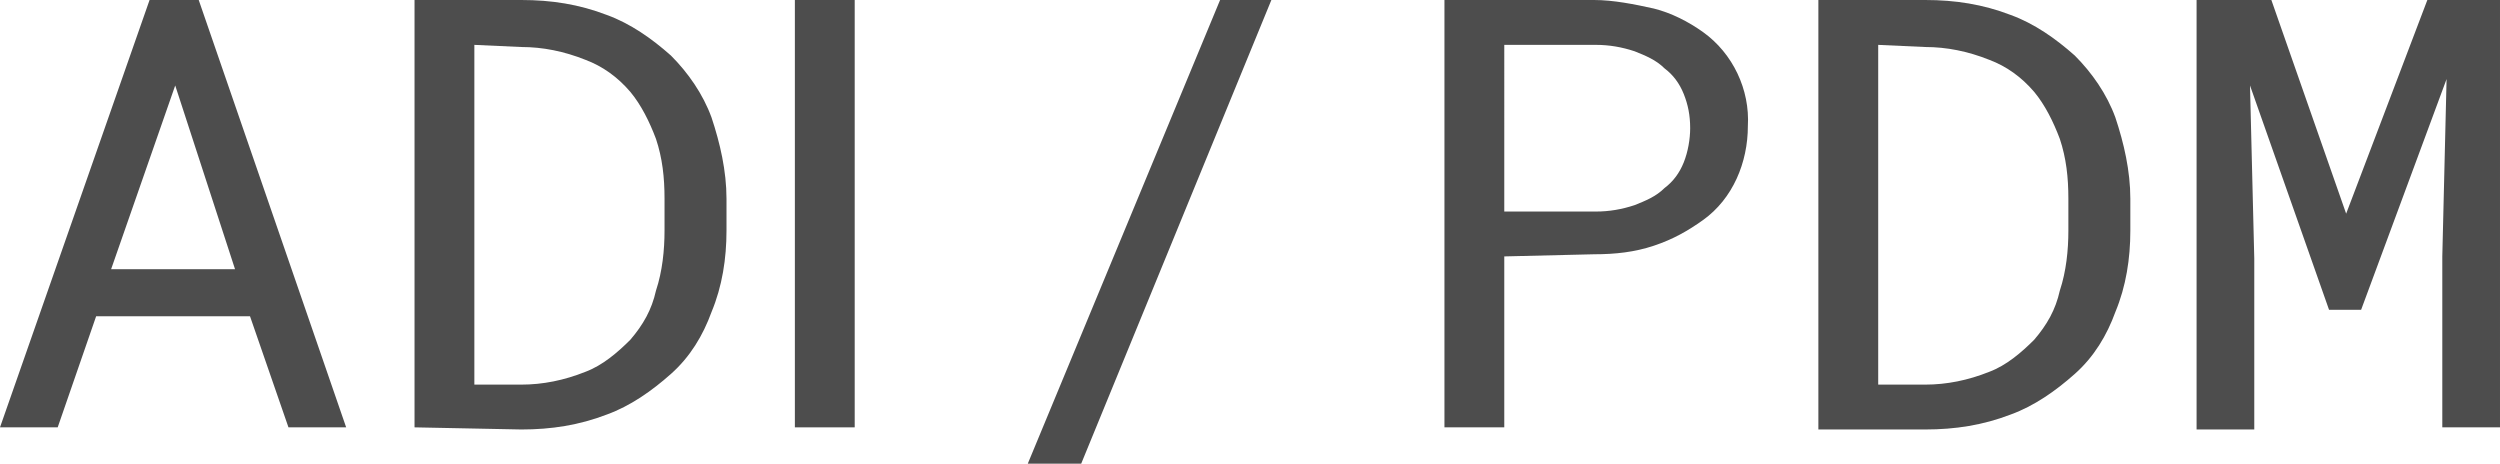
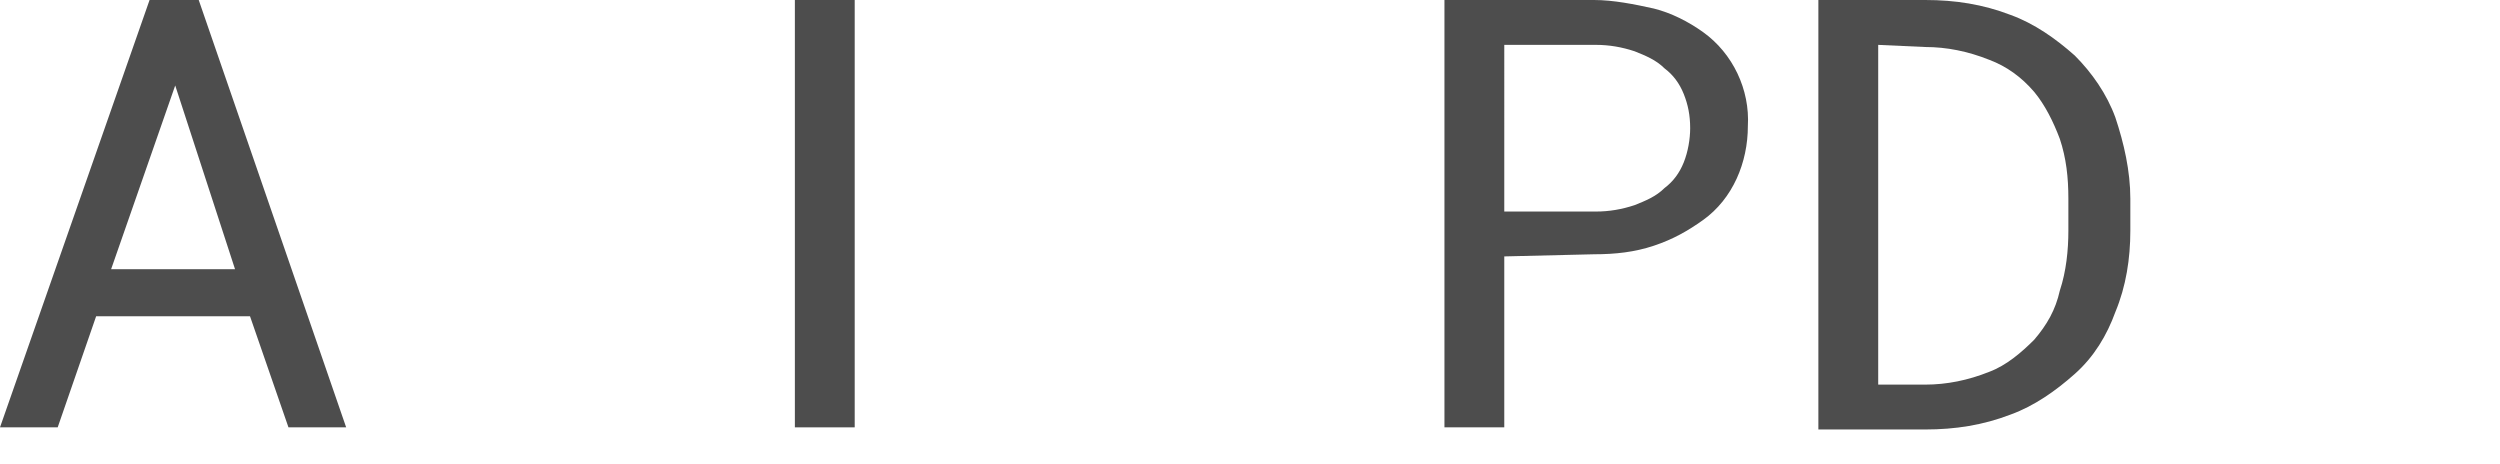
<svg xmlns="http://www.w3.org/2000/svg" version="1.1" id="Layer_1" x="0px" y="0px" viewBox="0 0 117 21.7" style="enable-background:new 0 0 117 21.7;" xml:space="preserve">
  <style type="text/css"> .st0{fill:#4D4D4D;} </style>
  <title>5</title>
  <path class="st0" d="M11.7,14.8H4.5L2.7,20H0L7,0h2.3l6.9,20h-2.7L11.7,14.8z M5.2,12.6H11L8.2,4L5.2,12.6z" />
-   <path class="st0" d="M19.4,20V0h5c1.4,0,2.7,0.2,4,0.7c1.1,0.4,2.1,1.1,3,1.9c0.8,0.8,1.5,1.8,1.9,2.9C33.7,6.7,34,8,34,9.3v1.5 c0,1.3-0.2,2.6-0.7,3.8c-0.4,1.1-1,2.1-1.9,2.9s-1.9,1.5-3,1.9c-1.3,0.5-2.6,0.7-4,0.7L19.4,20z M22.2,2.1V18h2.2c1,0,2-0.2,3-0.6 c0.8-0.3,1.5-0.9,2.1-1.5c0.6-0.7,1-1.4,1.2-2.3c0.3-0.9,0.4-1.9,0.4-2.8V9.3c0-1-0.1-1.9-0.4-2.8c-0.3-0.8-0.7-1.6-1.2-2.2 c-0.6-0.7-1.3-1.2-2.1-1.5c-1-0.4-2-0.6-3-0.6L22.2,2.1z" />
  <path class="st0" d="M37.2,0H40v2.2l0,0v15.6l0,0V20h-2.8v-2.2l0,0V2.2l0,0V0z" />
-   <path class="st0" d="M50.6,21.7h-2.5l9-21.7h2.4L50.6,21.7z" />
  <path class="st0" d="M70.4,12v8h-2.8V0h7c0.9,0,1.9,0.2,2.8,0.4C78.2,0.6,79,1,79.7,1.5c1.4,1,2.2,2.7,2.1,4.4 c0,1.7-0.7,3.4-2.1,4.4c-0.7,0.5-1.4,0.9-2.3,1.2s-1.8,0.4-2.8,0.4L70.4,12z M70.4,9.9h4.3c0.6,0,1.2-0.1,1.8-0.3 c0.5-0.2,1-0.4,1.4-0.8c0.4-0.3,0.7-0.7,0.9-1.2C79,7.1,79.1,6.5,79.1,6c0-0.6-0.1-1.1-0.3-1.6c-0.2-0.5-0.5-0.9-0.9-1.2 c-0.4-0.4-0.9-0.6-1.4-0.8c-0.6-0.2-1.2-0.3-1.8-0.3h-4.3V9.9z" />
  <path class="st0" d="M85.1,20V0h5c1.4,0,2.7,0.2,4,0.7c1.1,0.4,2.1,1.1,3,1.9c0.8,0.8,1.5,1.8,1.9,2.9c0.4,1.2,0.7,2.5,0.7,3.8v1.5 c0,1.3-0.2,2.6-0.7,3.8c-0.4,1.1-1,2.1-1.9,2.9s-1.9,1.5-3,1.9c-1.3,0.5-2.6,0.7-4,0.7h-5V20z M87.9,2.1V18h2.2c1,0,2-0.2,3-0.6 c0.8-0.3,1.5-0.9,2.1-1.5c0.6-0.7,1-1.4,1.2-2.3c0.3-0.9,0.4-1.9,0.4-2.8V9.3c0-1-0.1-1.9-0.4-2.8c-0.3-0.8-0.7-1.6-1.2-2.2 c-0.6-0.7-1.3-1.2-2.1-1.5c-1-0.4-2-0.6-3-0.6L87.9,2.1z" />
-   <path class="st0" d="M106.3,0l3.5,10l3.8-10h3.4v20h-2.7v-8l0.2-8.3l-4,10.8H109L105.3,4l0.2,8.1v8h-2.7V0H106.3z" />
</svg>